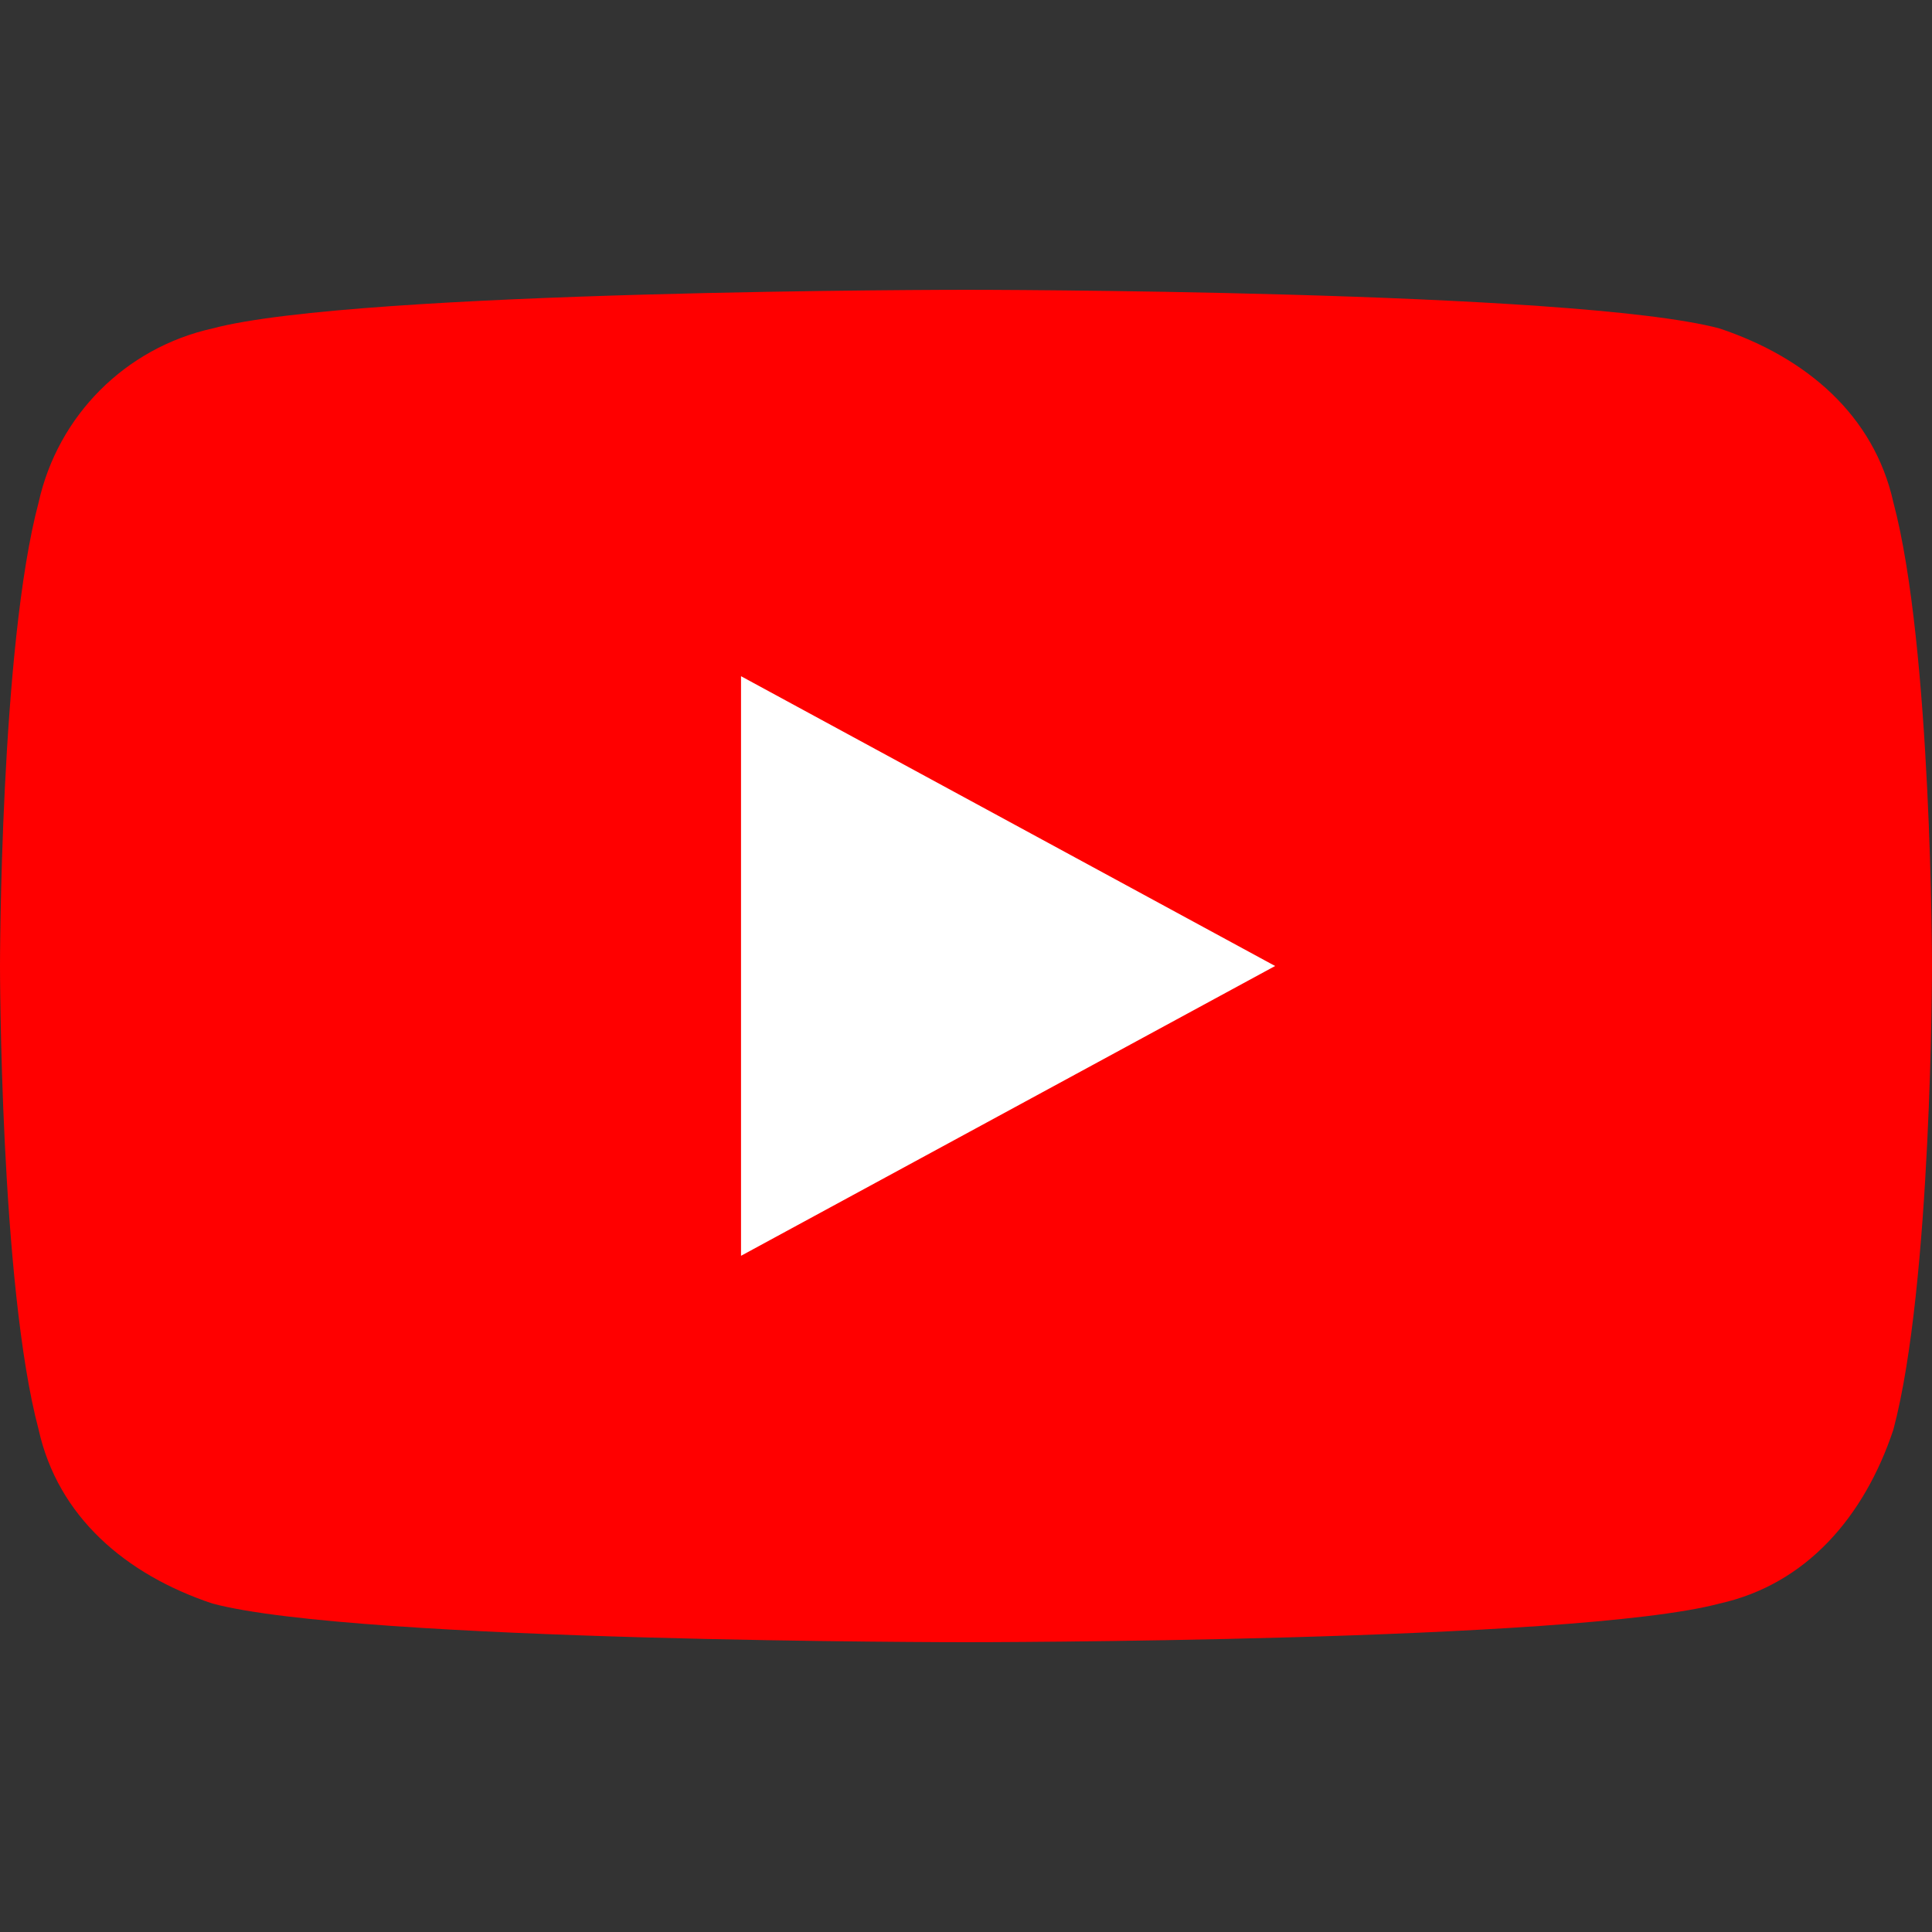
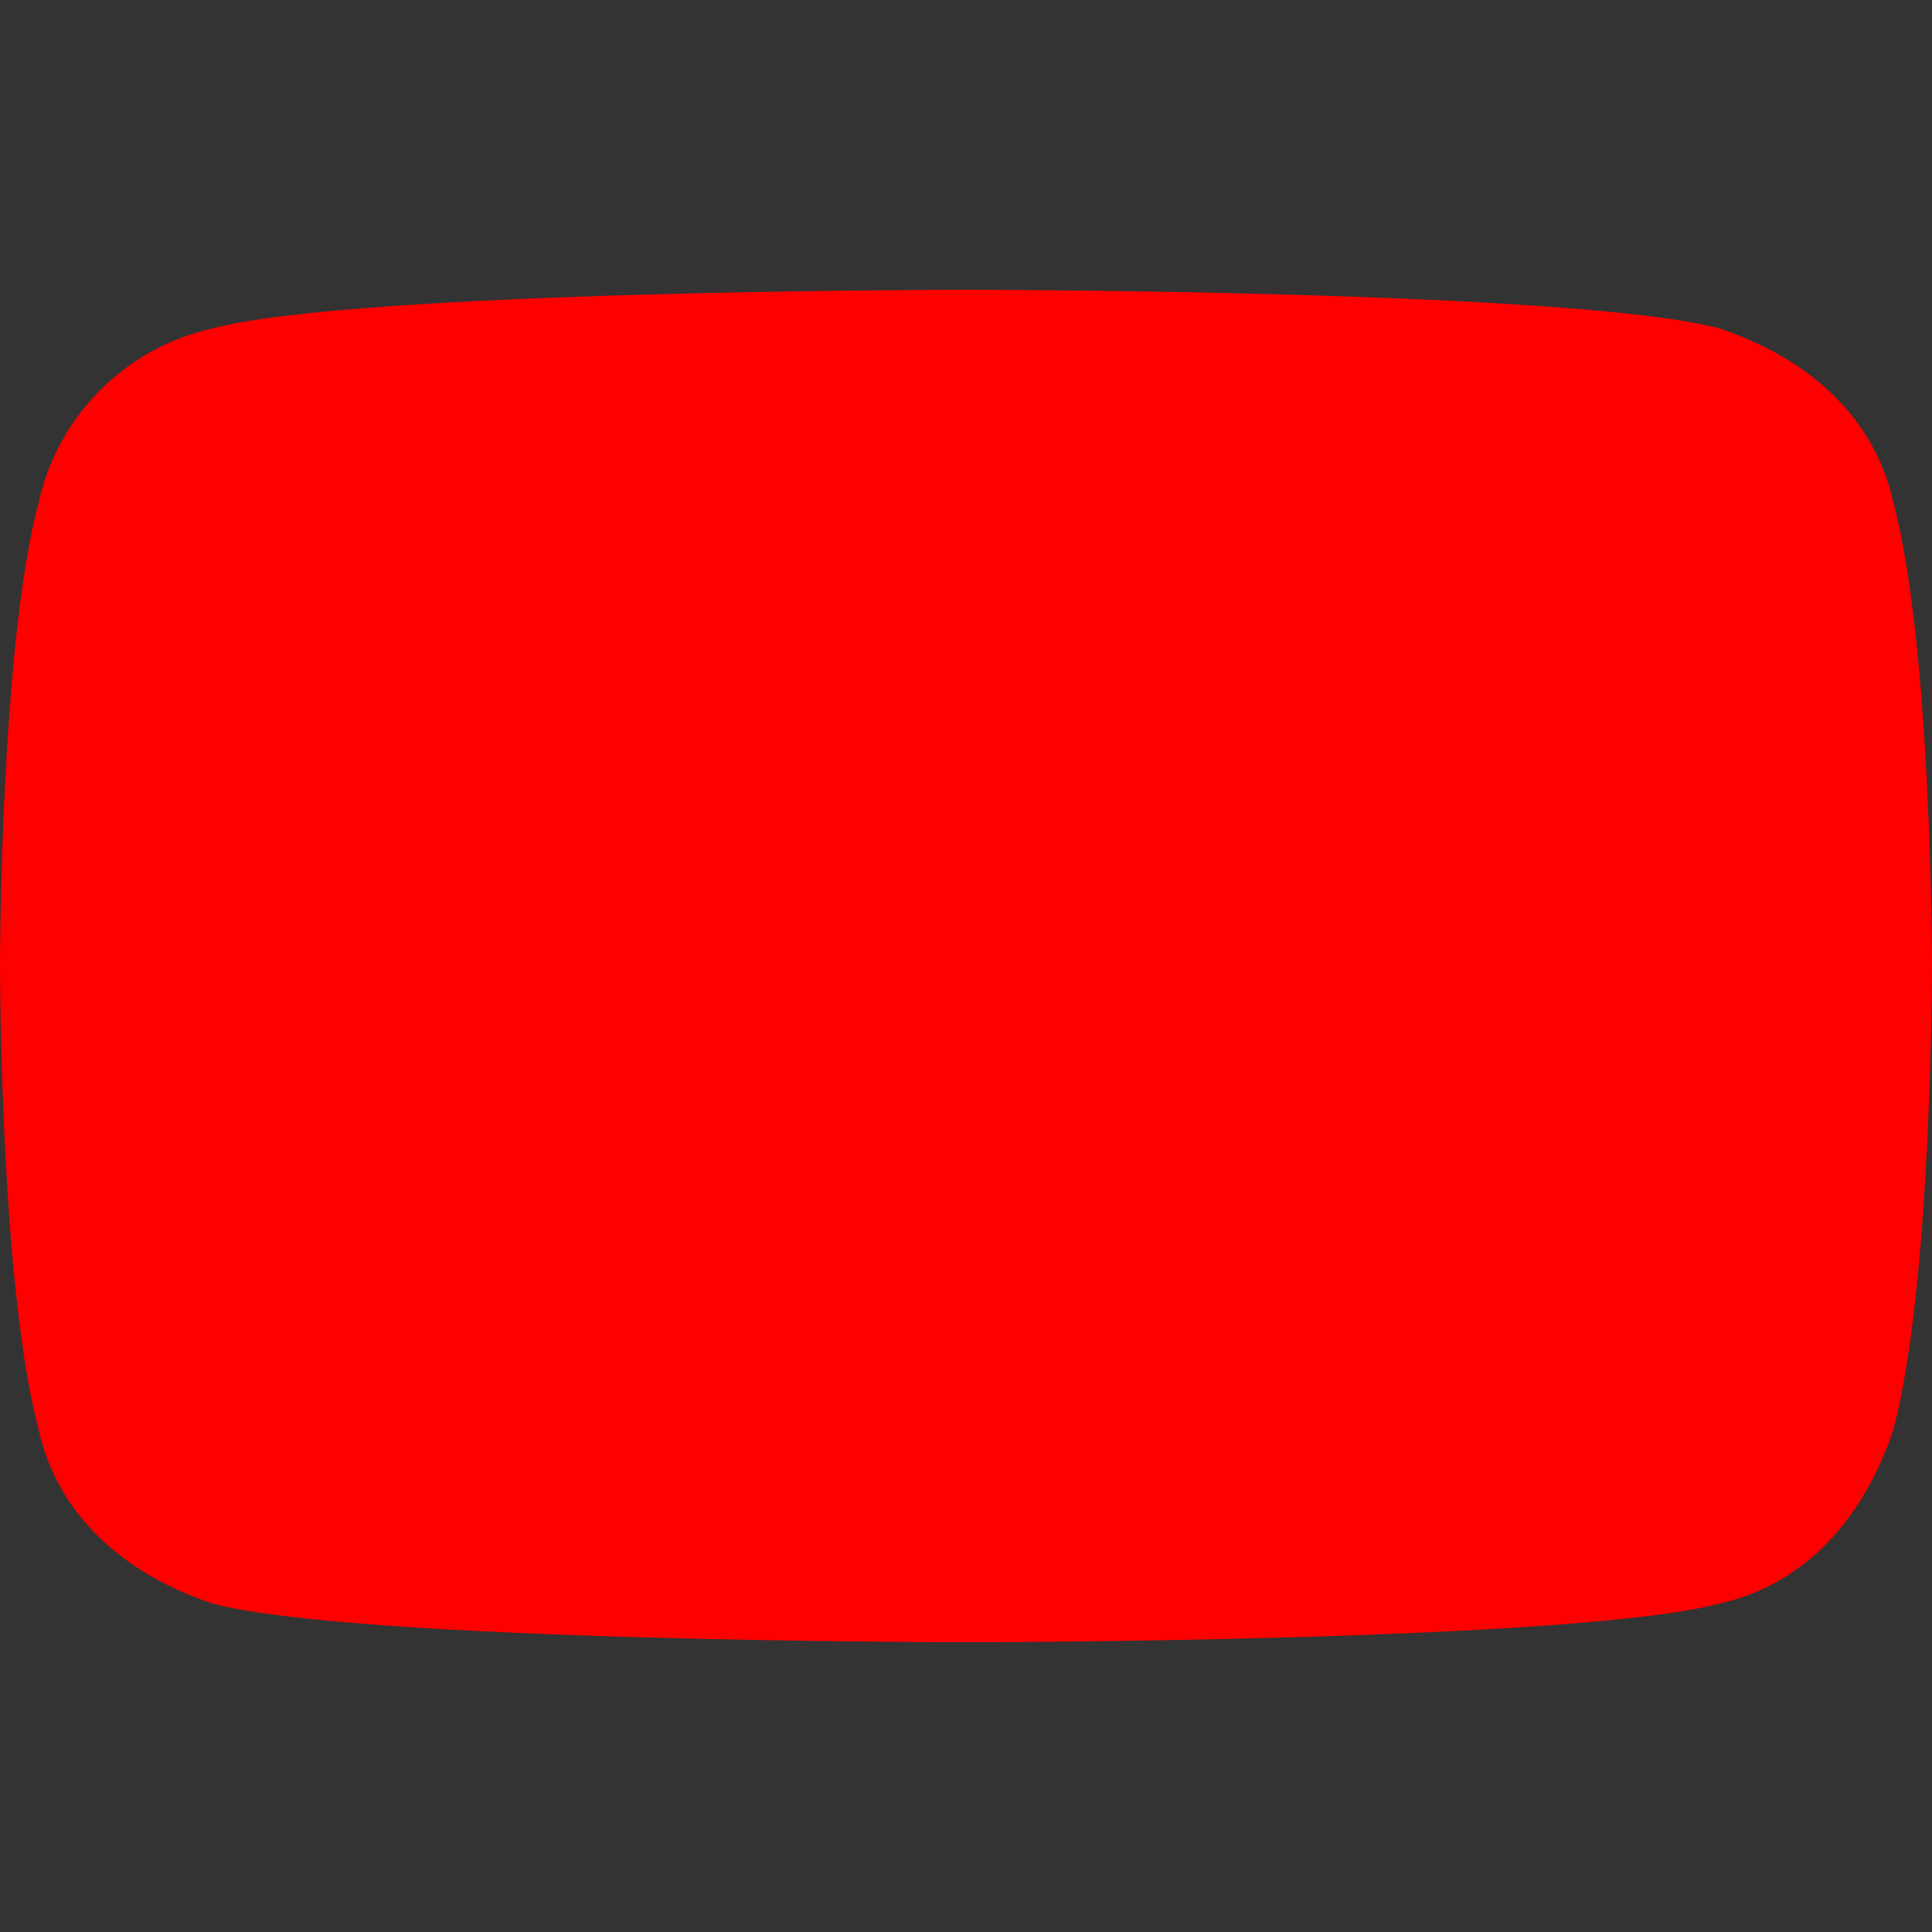
<svg xmlns="http://www.w3.org/2000/svg" id="Layer_1" width="20" height="20" version="1.1">
  <rect width="100%" height="100%" fill="#333333" stroke="none" />
  <defs>
    <style>.st1{fill:red}</style>
  </defs>
  <path d="M19.6 5.2c-.2-.9-.9-1.5-1.8-1.8C16.3 3 10 3 10 3s-6.3 0-7.8.4c-.9.2-1.6.9-1.8 1.8C0 6.7 0 10 0 10s0 3.3.4 4.8c.2.9.9 1.5 1.8 1.8 1.5.4 7.8.4 7.8.4s6.3 0 7.8-.4c.9-.2 1.5-.9 1.8-1.8.4-1.5.4-4.8.4-4.8s0-3.3-.4-4.8Z" class="st1" />
  <path d="M7.671 13V7l5.529 3-5.529 3z" class="st1" />
-   <path d="M7.671 13V7l5.529 3-5.529 3z" style="fill:#fff" />
</svg>